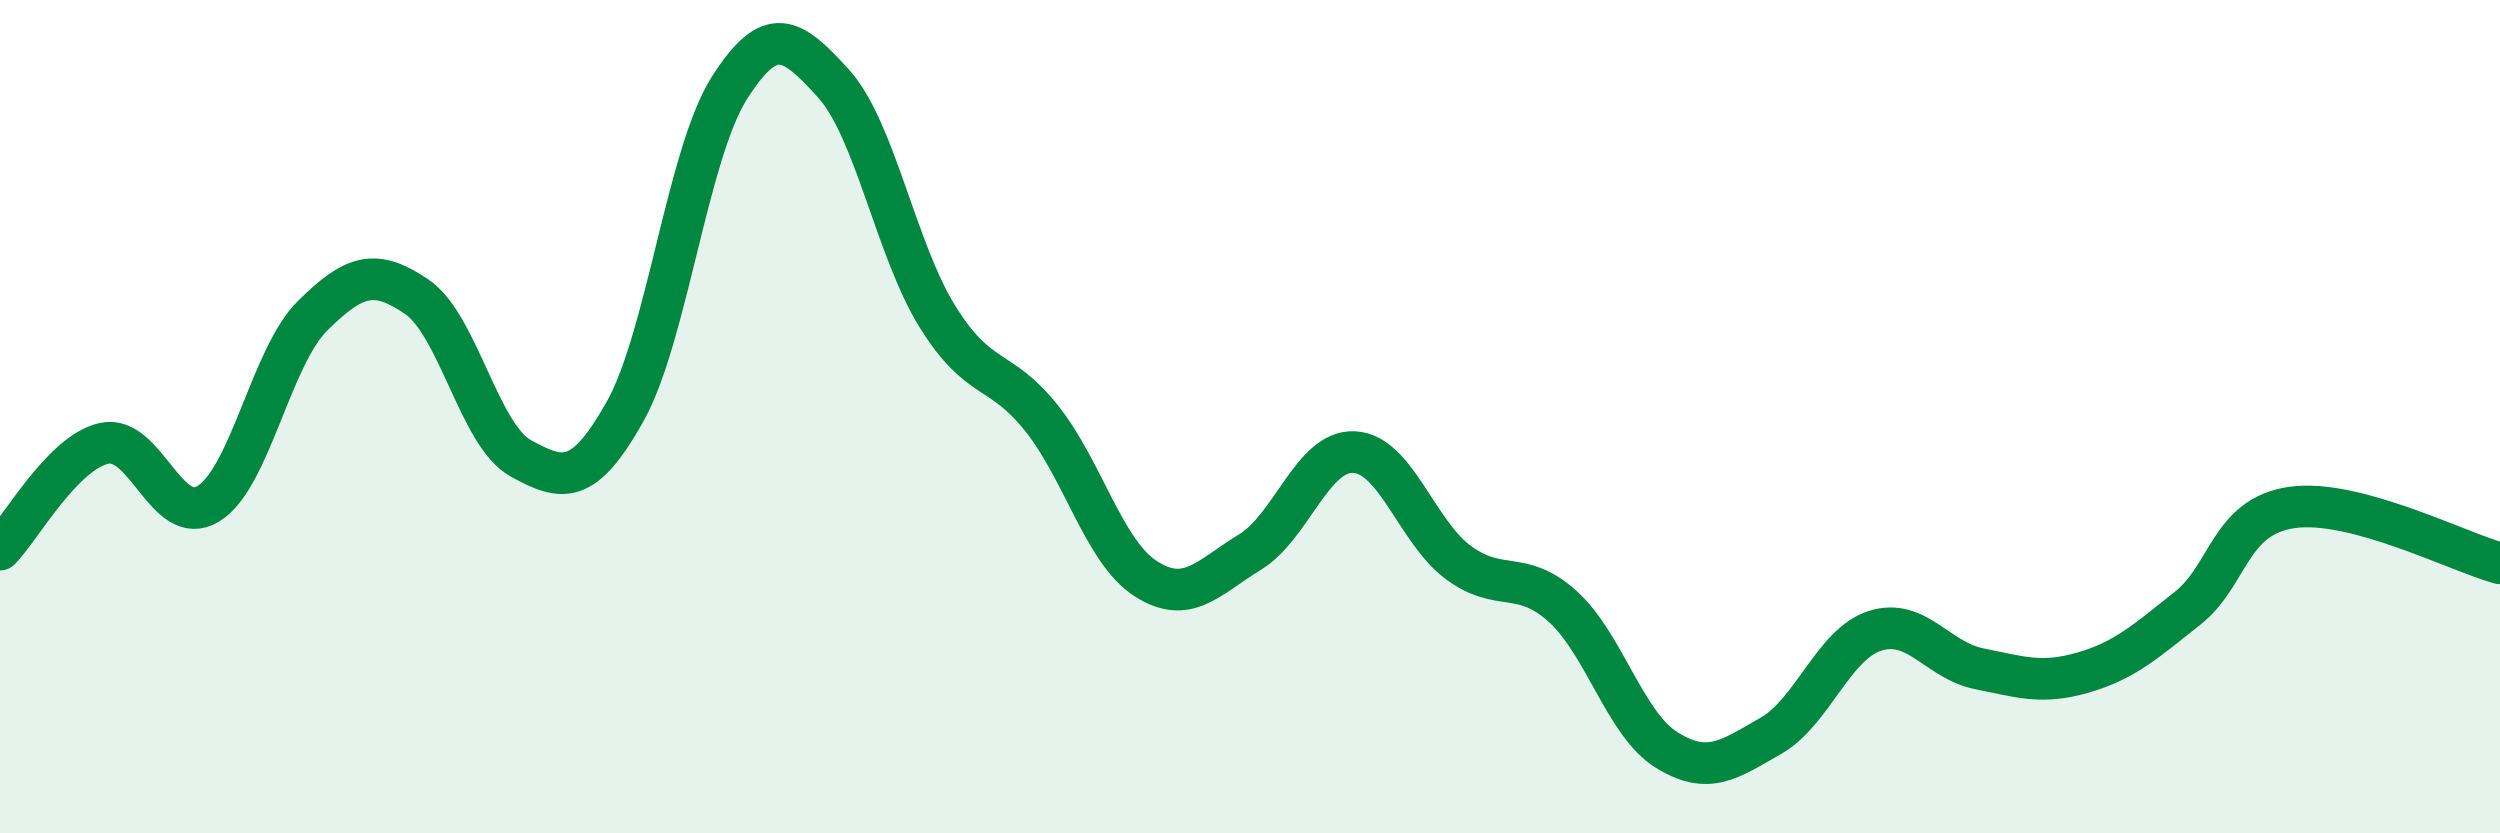
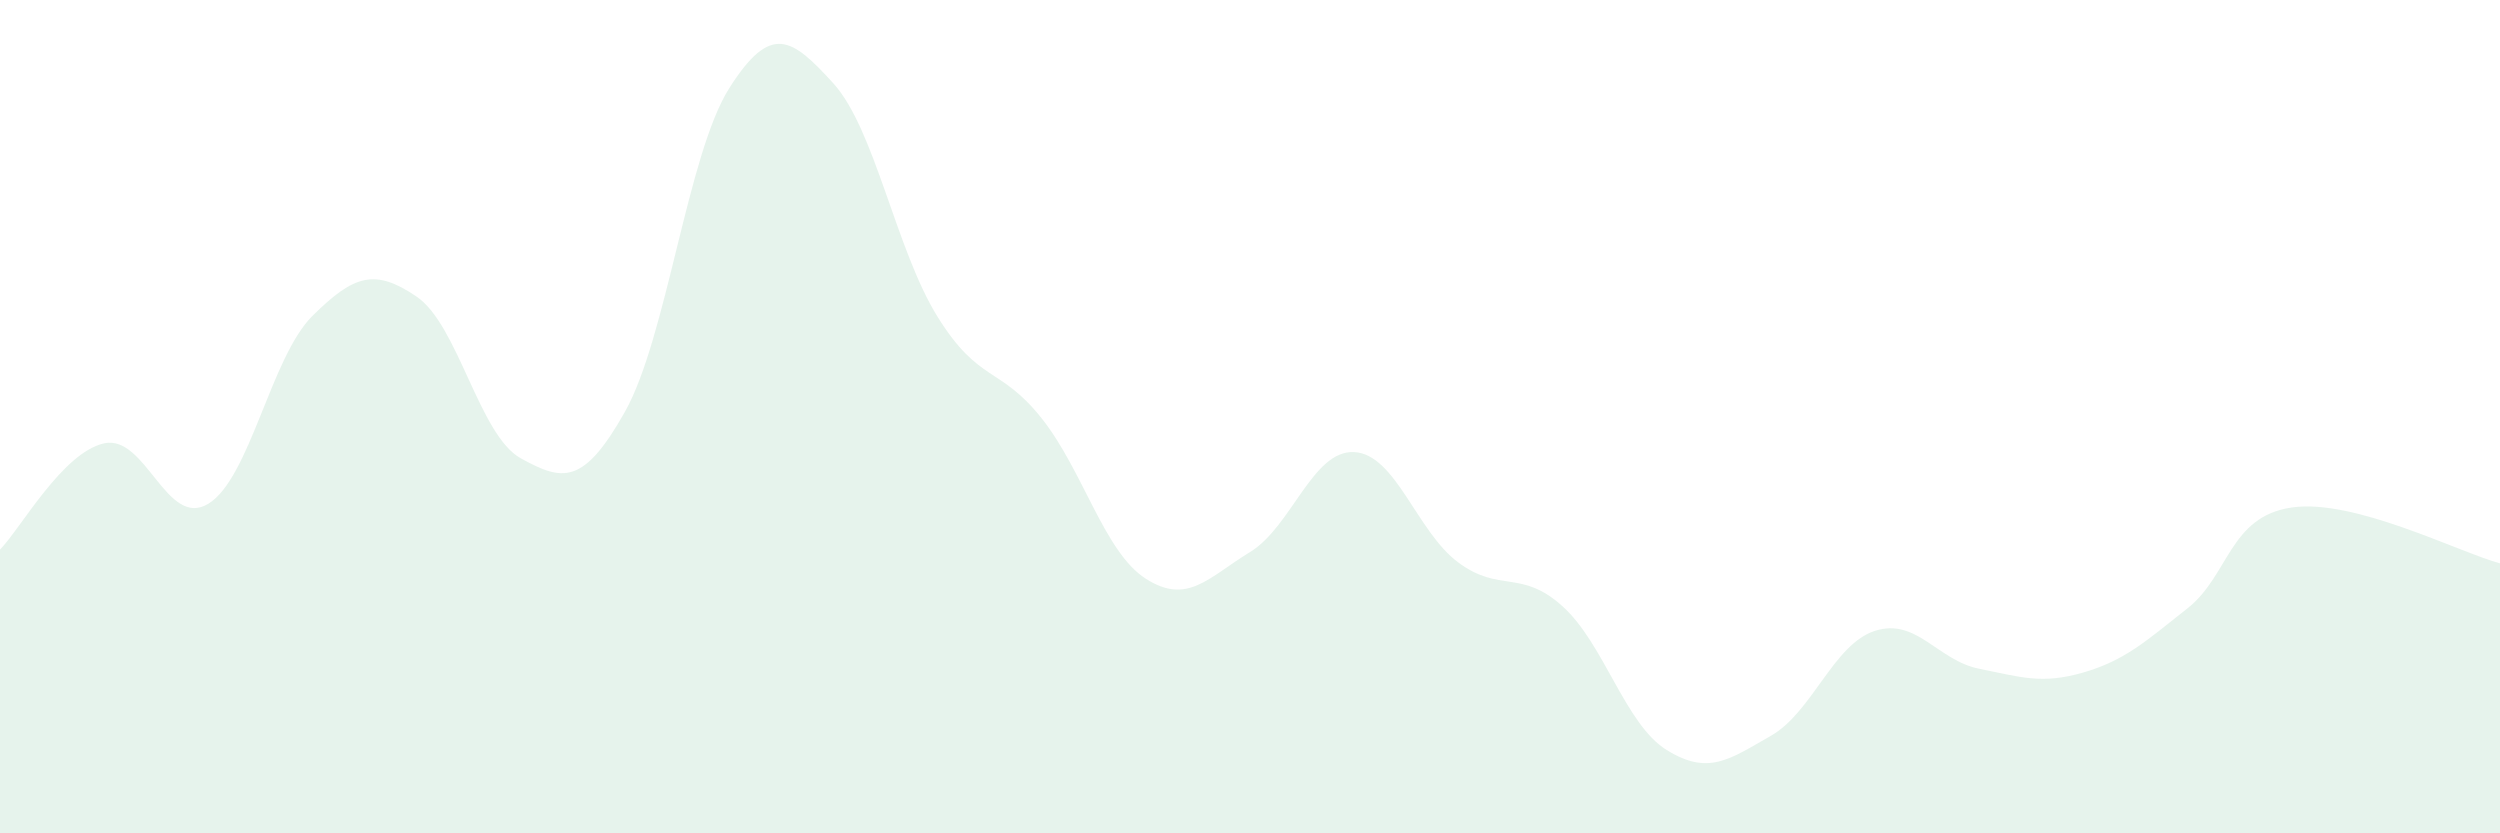
<svg xmlns="http://www.w3.org/2000/svg" width="60" height="20" viewBox="0 0 60 20">
  <path d="M 0,13.19 C 0.5,12.68 1.5,10.86 2.5,10.64 C 3.5,10.42 4,12.7 5,12.09 C 6,11.48 6.5,8.57 7.5,7.58 C 8.5,6.59 9,6.44 10,7.12 C 11,7.8 11.5,10.45 12.5,11 C 13.5,11.55 14,11.66 15,9.88 C 16,8.1 16.5,3.7 17.5,2.12 C 18.5,0.54 19,0.9 20,2 C 21,3.1 21.5,5.99 22.5,7.6 C 23.5,9.21 24,8.78 25,10.04 C 26,11.3 26.5,13.25 27.5,13.89 C 28.5,14.53 29,13.86 30,13.25 C 31,12.64 31.5,10.8 32.5,10.85 C 33.5,10.9 34,12.76 35,13.5 C 36,14.24 36.5,13.65 37.5,14.55 C 38.5,15.45 39,17.38 40,18 C 41,18.62 41.5,18.23 42.5,17.66 C 43.5,17.09 44,15.46 45,15.14 C 46,14.82 46.5,15.85 47.5,16.05 C 48.5,16.25 49,16.43 50,16.14 C 51,15.85 51.5,15.39 52.5,14.6 C 53.5,13.81 53.5,12.4 55,12.18 C 56.5,11.96 59,13.25 60,13.52L60 20L0 20Z" fill="#008740" opacity="0.1" stroke-linecap="round" stroke-linejoin="round" />
-   <path d="M 0,13.19 C 0.5,12.68 1.5,10.86 2.5,10.64 C 3.5,10.42 4,12.7 5,12.09 C 6,11.48 6.5,8.57 7.5,7.58 C 8.5,6.59 9,6.44 10,7.12 C 11,7.8 11.5,10.45 12.5,11 C 13.5,11.55 14,11.66 15,9.88 C 16,8.1 16.5,3.7 17.5,2.12 C 18.5,0.54 19,0.9 20,2 C 21,3.1 21.5,5.99 22.5,7.6 C 23.5,9.21 24,8.78 25,10.04 C 26,11.3 26.5,13.25 27.5,13.89 C 28.5,14.53 29,13.86 30,13.25 C 31,12.64 31.5,10.8 32.5,10.85 C 33.5,10.9 34,12.76 35,13.5 C 36,14.24 36.5,13.65 37.5,14.55 C 38.5,15.45 39,17.38 40,18 C 41,18.62 41.5,18.23 42.5,17.66 C 43.5,17.09 44,15.46 45,15.14 C 46,14.82 46.5,15.85 47.5,16.05 C 48.5,16.25 49,16.43 50,16.14 C 51,15.85 51.5,15.39 52.5,14.6 C 53.5,13.81 53.5,12.4 55,12.18 C 56.5,11.96 59,13.25 60,13.52" stroke="#008740" stroke-width="1" fill="none" stroke-linecap="round" stroke-linejoin="round" />
</svg>